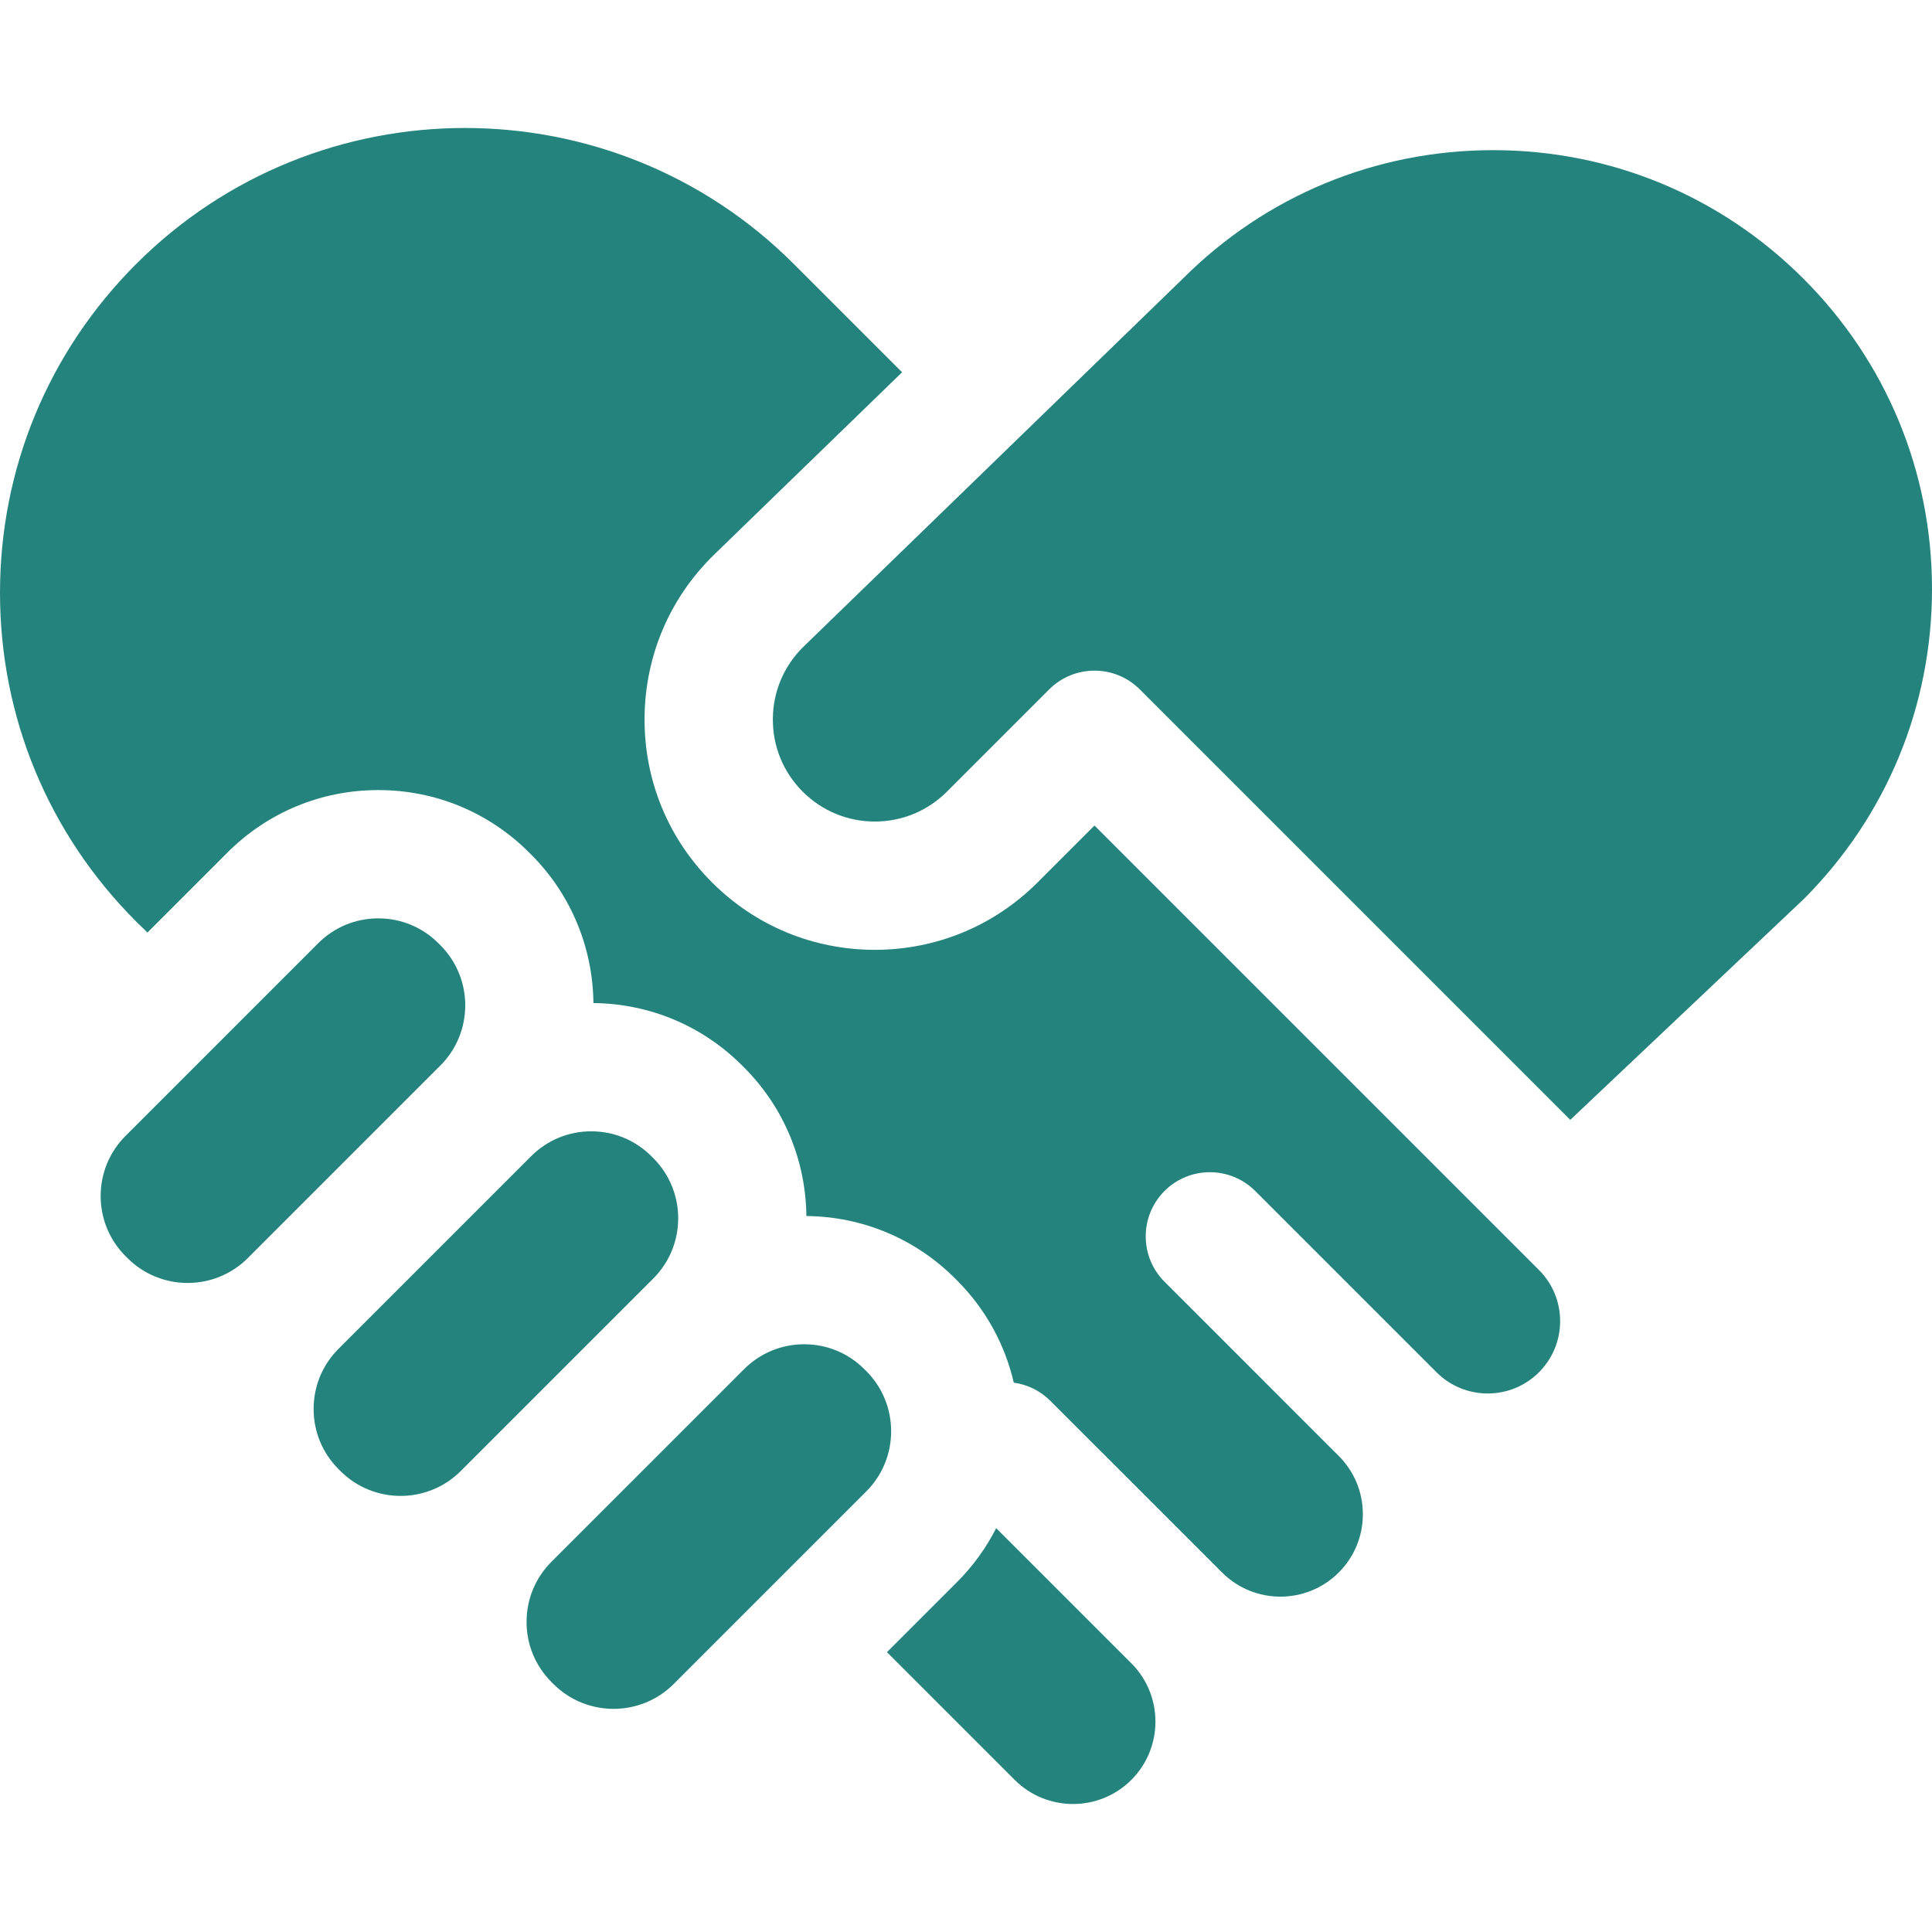
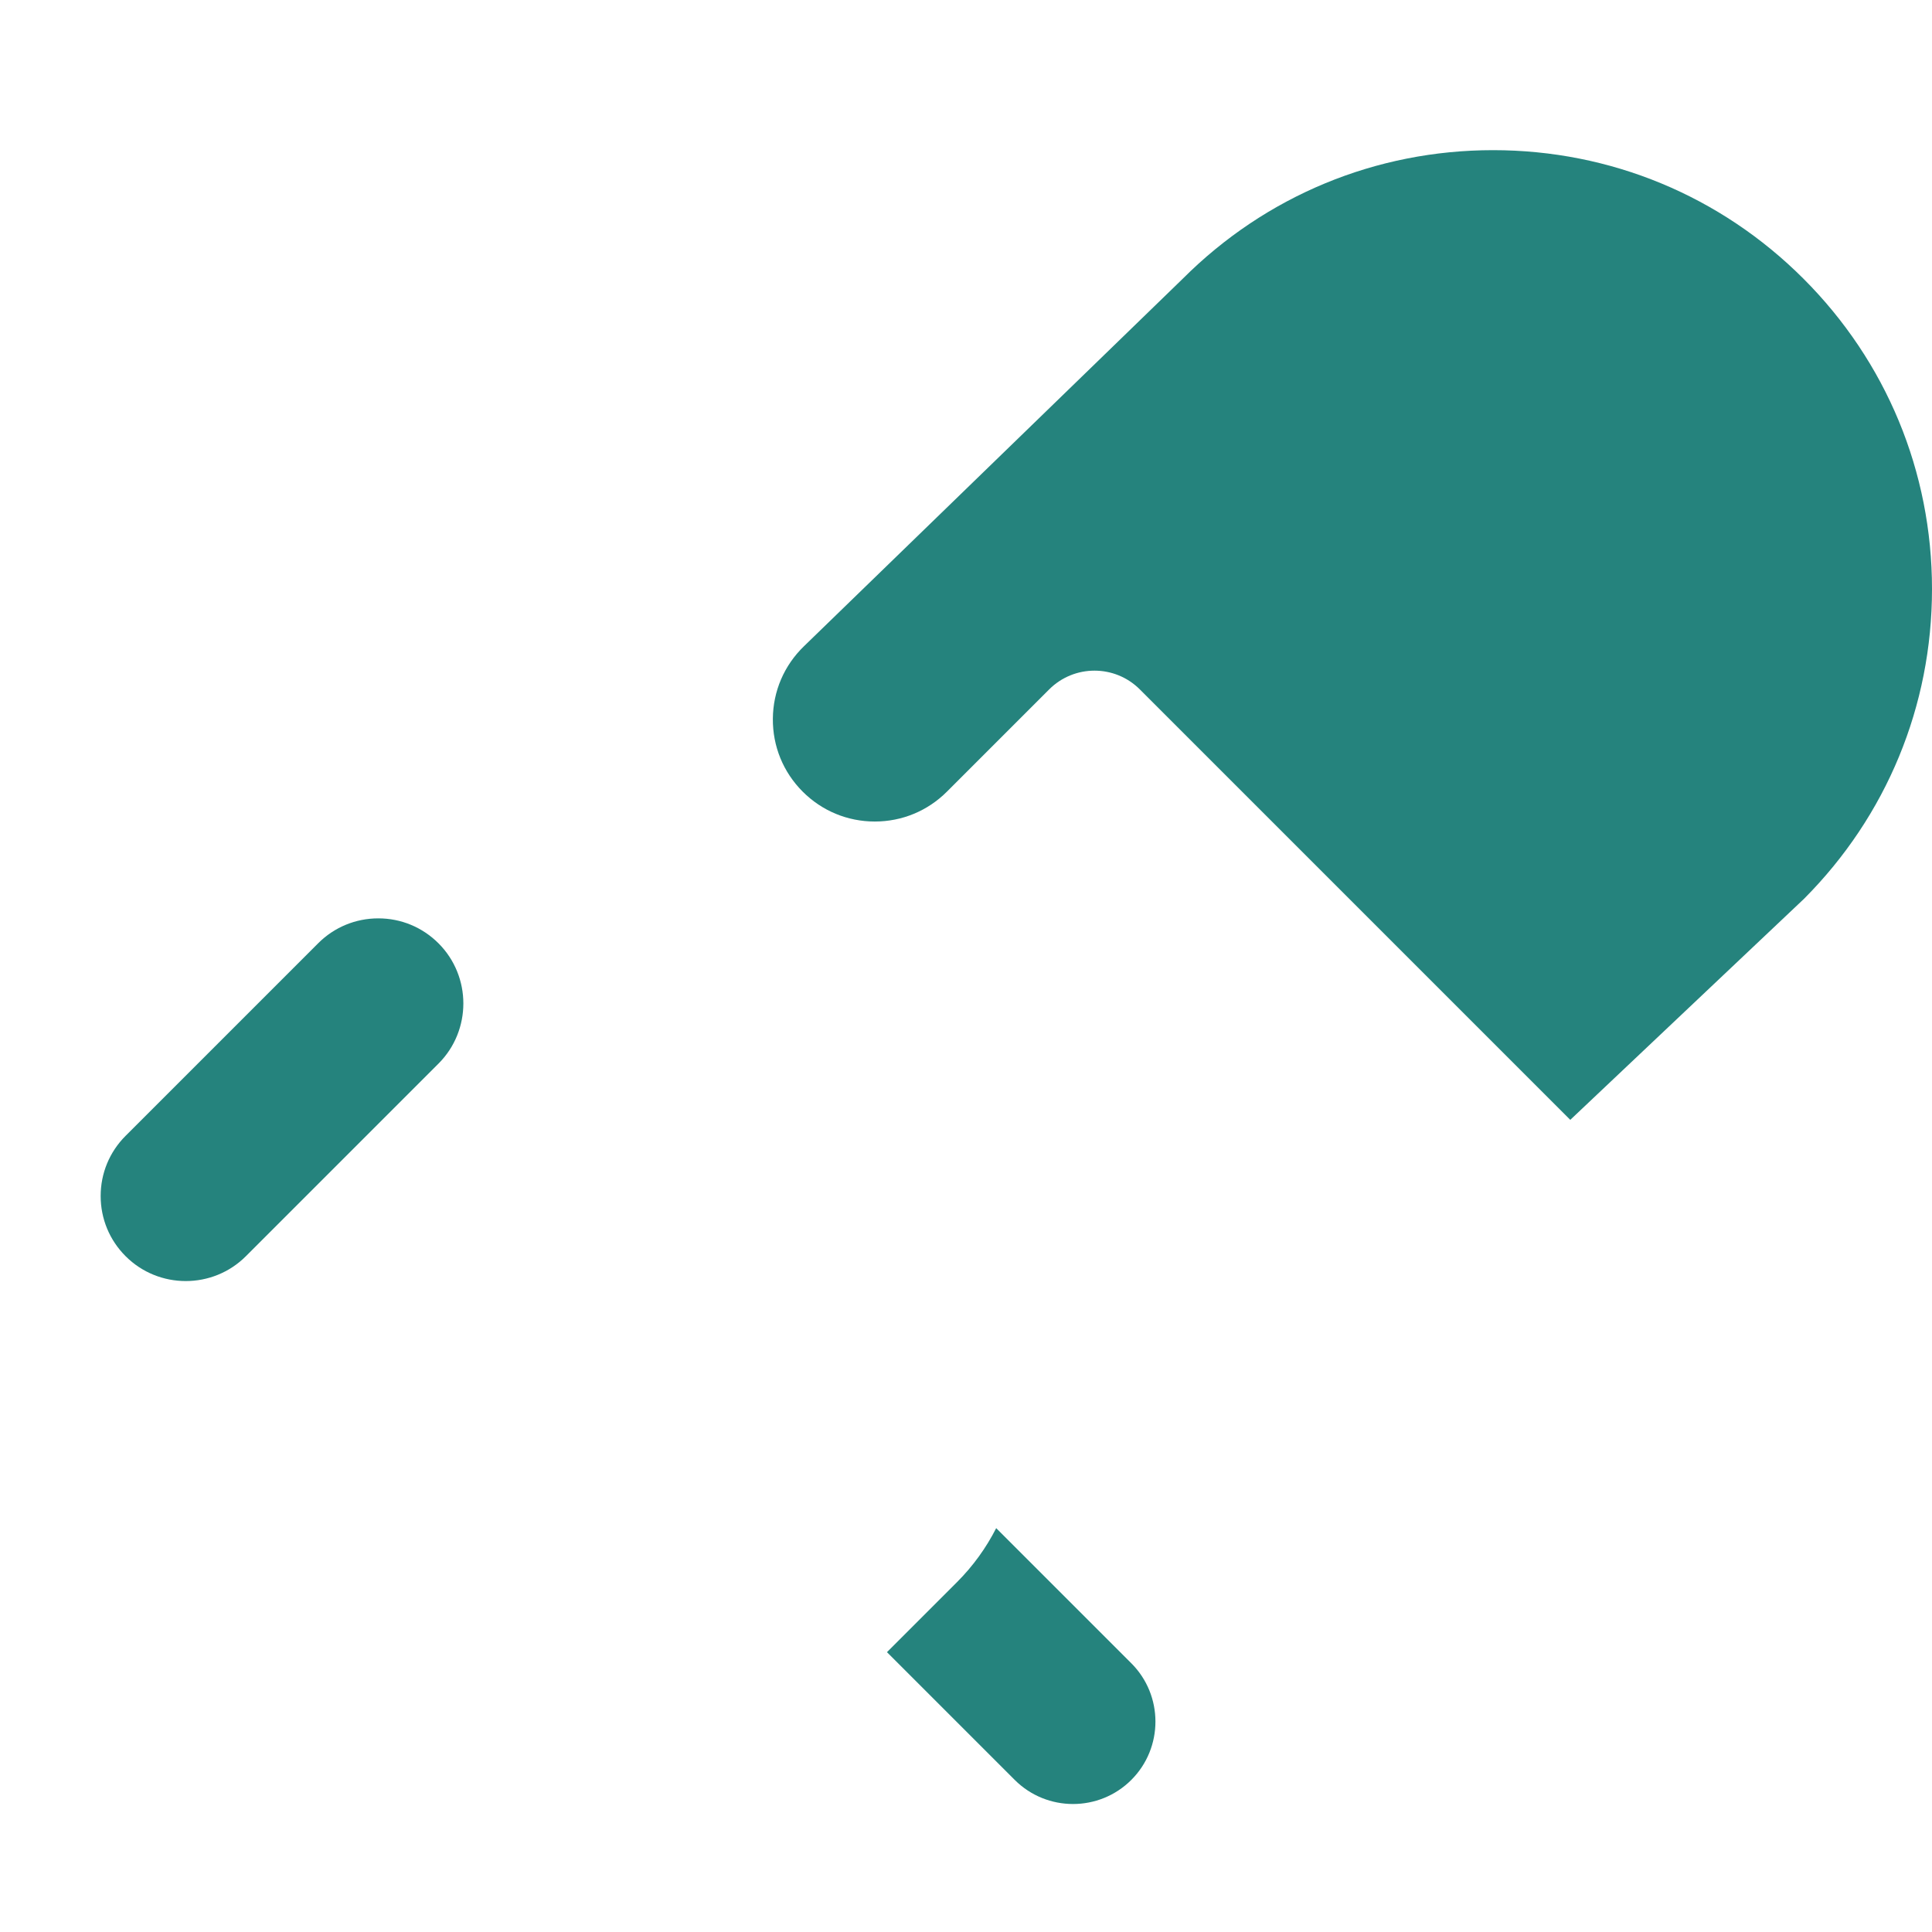
<svg xmlns="http://www.w3.org/2000/svg" version="1.1" width="512" height="512" x="0" y="0" viewBox="0 0 511.987 511.987" style="enable-background:new 0 0 512 512" xml:space="preserve" class="">
  <g>
    <g>
      <path d="m478.083 238.177c21.866-21.949 33.904-51.089 33.904-82.079 0-31.067-12.098-60.273-34.065-82.24-21.968-21.967-51.175-34.066-82.242-34.066-31.066 0-60.273 12.098-82.24 34.065-.061.061-.122.121-.183.18l-100.2 97.215c-5.264 5.093-8.187 11.911-8.247 19.212-.06 7.302 2.75 14.166 7.912 19.329 5.103 5.103 11.89 7.914 19.108 7.914 7.217 0 14.003-2.81 19.107-7.914l27.09-27.09c3.319-3.319 7.671-4.979 12.021-4.979 4.351 0 8.702 1.66 12.021 4.979l114.061 114.06z" fill="#25837d" data-original="#000000" style="" class="" />
      <g>
-         <path d="m116.203 249.982c-4.266-4.266-9.928-6.611-15.951-6.611-6.022 0-11.684 2.345-15.943 6.604l-51.029 51.028c-4.259 4.259-6.604 9.921-6.604 15.944s2.345 11.686 6.604 15.944c.002.002.004.005.007.007l.501.502c8.786 8.784 23.09 8.786 31.882-.007l51.028-51.027c8.791-8.792 8.791-23.097 0-31.888z" fill="#25837d" data-original="#000000" style="" class="" />
-         <path d="m229.564 363.342-.496-.495c-4.266-4.266-9.928-6.611-15.951-6.611-6.022 0-11.684 2.345-15.943 6.604l-51.028 51.028c-4.259 4.259-6.604 9.921-6.604 15.944s2.345 11.686 6.604 15.944c.002.002.004.005.007.007l.501.502c8.786 8.784 23.09 8.786 31.882-.007l51.028-51.027c8.791-8.792 8.791-23.097 0-31.889z" fill="#25837d" data-original="#000000" style="" class="" />
-         <path d="m172.635 306.414c-4.266-4.266-9.928-6.611-15.951-6.611-6.022 0-11.684 2.345-15.943 6.604l-51.028 51.028c-4.259 4.259-6.604 9.921-6.604 15.944s2.345 11.686 6.604 15.944c.002.002.004.005.007.007l.501.502c8.786 8.785 23.09 8.786 31.882-.007l51.028-51.027c8.791-8.792 8.791-23.097 0-31.888z" fill="#25837d" data-original="#000000" style="" class="" />
-         <path d="m407.818 336.537-3.983-3.983c-.034-.034-.068-.067-.101-.101l-113.686-113.686-15.069 15.068c-11.525 11.526-26.849 17.873-43.148 17.873s-31.624-6.347-43.15-17.873c-11.66-11.66-18.006-27.162-17.87-43.651s6.736-31.885 18.586-43.351l49.66-48.181-28.701-28.7c-48.046-48.045-126.219-48.045-174.265 0-23.274 23.275-36.091 54.219-36.091 87.134s12.817 63.859 36.092 87.133l2.987 2.902 21.187-21.187c10.681-10.681 24.881-16.563 39.985-16.563 15.106 0 29.306 5.883 39.986 16.563l.496.495c10.874 10.874 16.376 25.108 16.528 39.388 14.889.148 28.865 6.005 39.409 16.549l.496.495c10.875 10.875 16.376 25.109 16.528 39.389 14.889.148 28.866 6.005 39.41 16.549l.496.495c7.734 7.734 12.745 17.17 15.055 27.111 3.534.493 6.945 2.079 9.662 4.796l13.692 13.693c.057.055.118.102.175.158l31.672 31.672c8.52 8.52 22.384 8.52 30.904 0 4.127-4.128 6.401-9.615 6.401-15.452s-2.273-11.324-6.401-15.452l-18.397-18.398-27.765-27.765c-6.64-6.639-6.64-17.403 0-24.042 6.639-6.64 17.403-6.64 24.042 0l14.319 14.319c.001.001.003.002.004.004l13.442 13.442 20.286 20.285c7.479 7.478 19.648 7.48 27.129 0 3.623-3.623 5.618-8.44 5.618-13.564s-1.998-9.941-5.62-13.564z" fill="#25837d" data-original="#000000" style="" class="" />
+         <path d="m116.203 249.982c-4.266-4.266-9.928-6.611-15.951-6.611-6.022 0-11.684 2.345-15.943 6.604l-51.029 51.028c-4.259 4.259-6.604 9.921-6.604 15.944s2.345 11.686 6.604 15.944c.002.002.004.005.007.007c8.786 8.784 23.09 8.786 31.882-.007l51.028-51.027c8.791-8.792 8.791-23.097 0-31.888z" fill="#25837d" data-original="#000000" style="" class="" />
        <path d="m263.994 404.963c-2.625 5.159-6.079 10.001-10.388 14.31l-18.555 18.555 33.85 33.851c8.521 8.52 22.383 8.52 30.904 0 8.52-8.521 8.52-22.384 0-30.905z" fill="#25837d" data-original="#000000" style="" class="" />
      </g>
    </g>
  </g>
</svg>